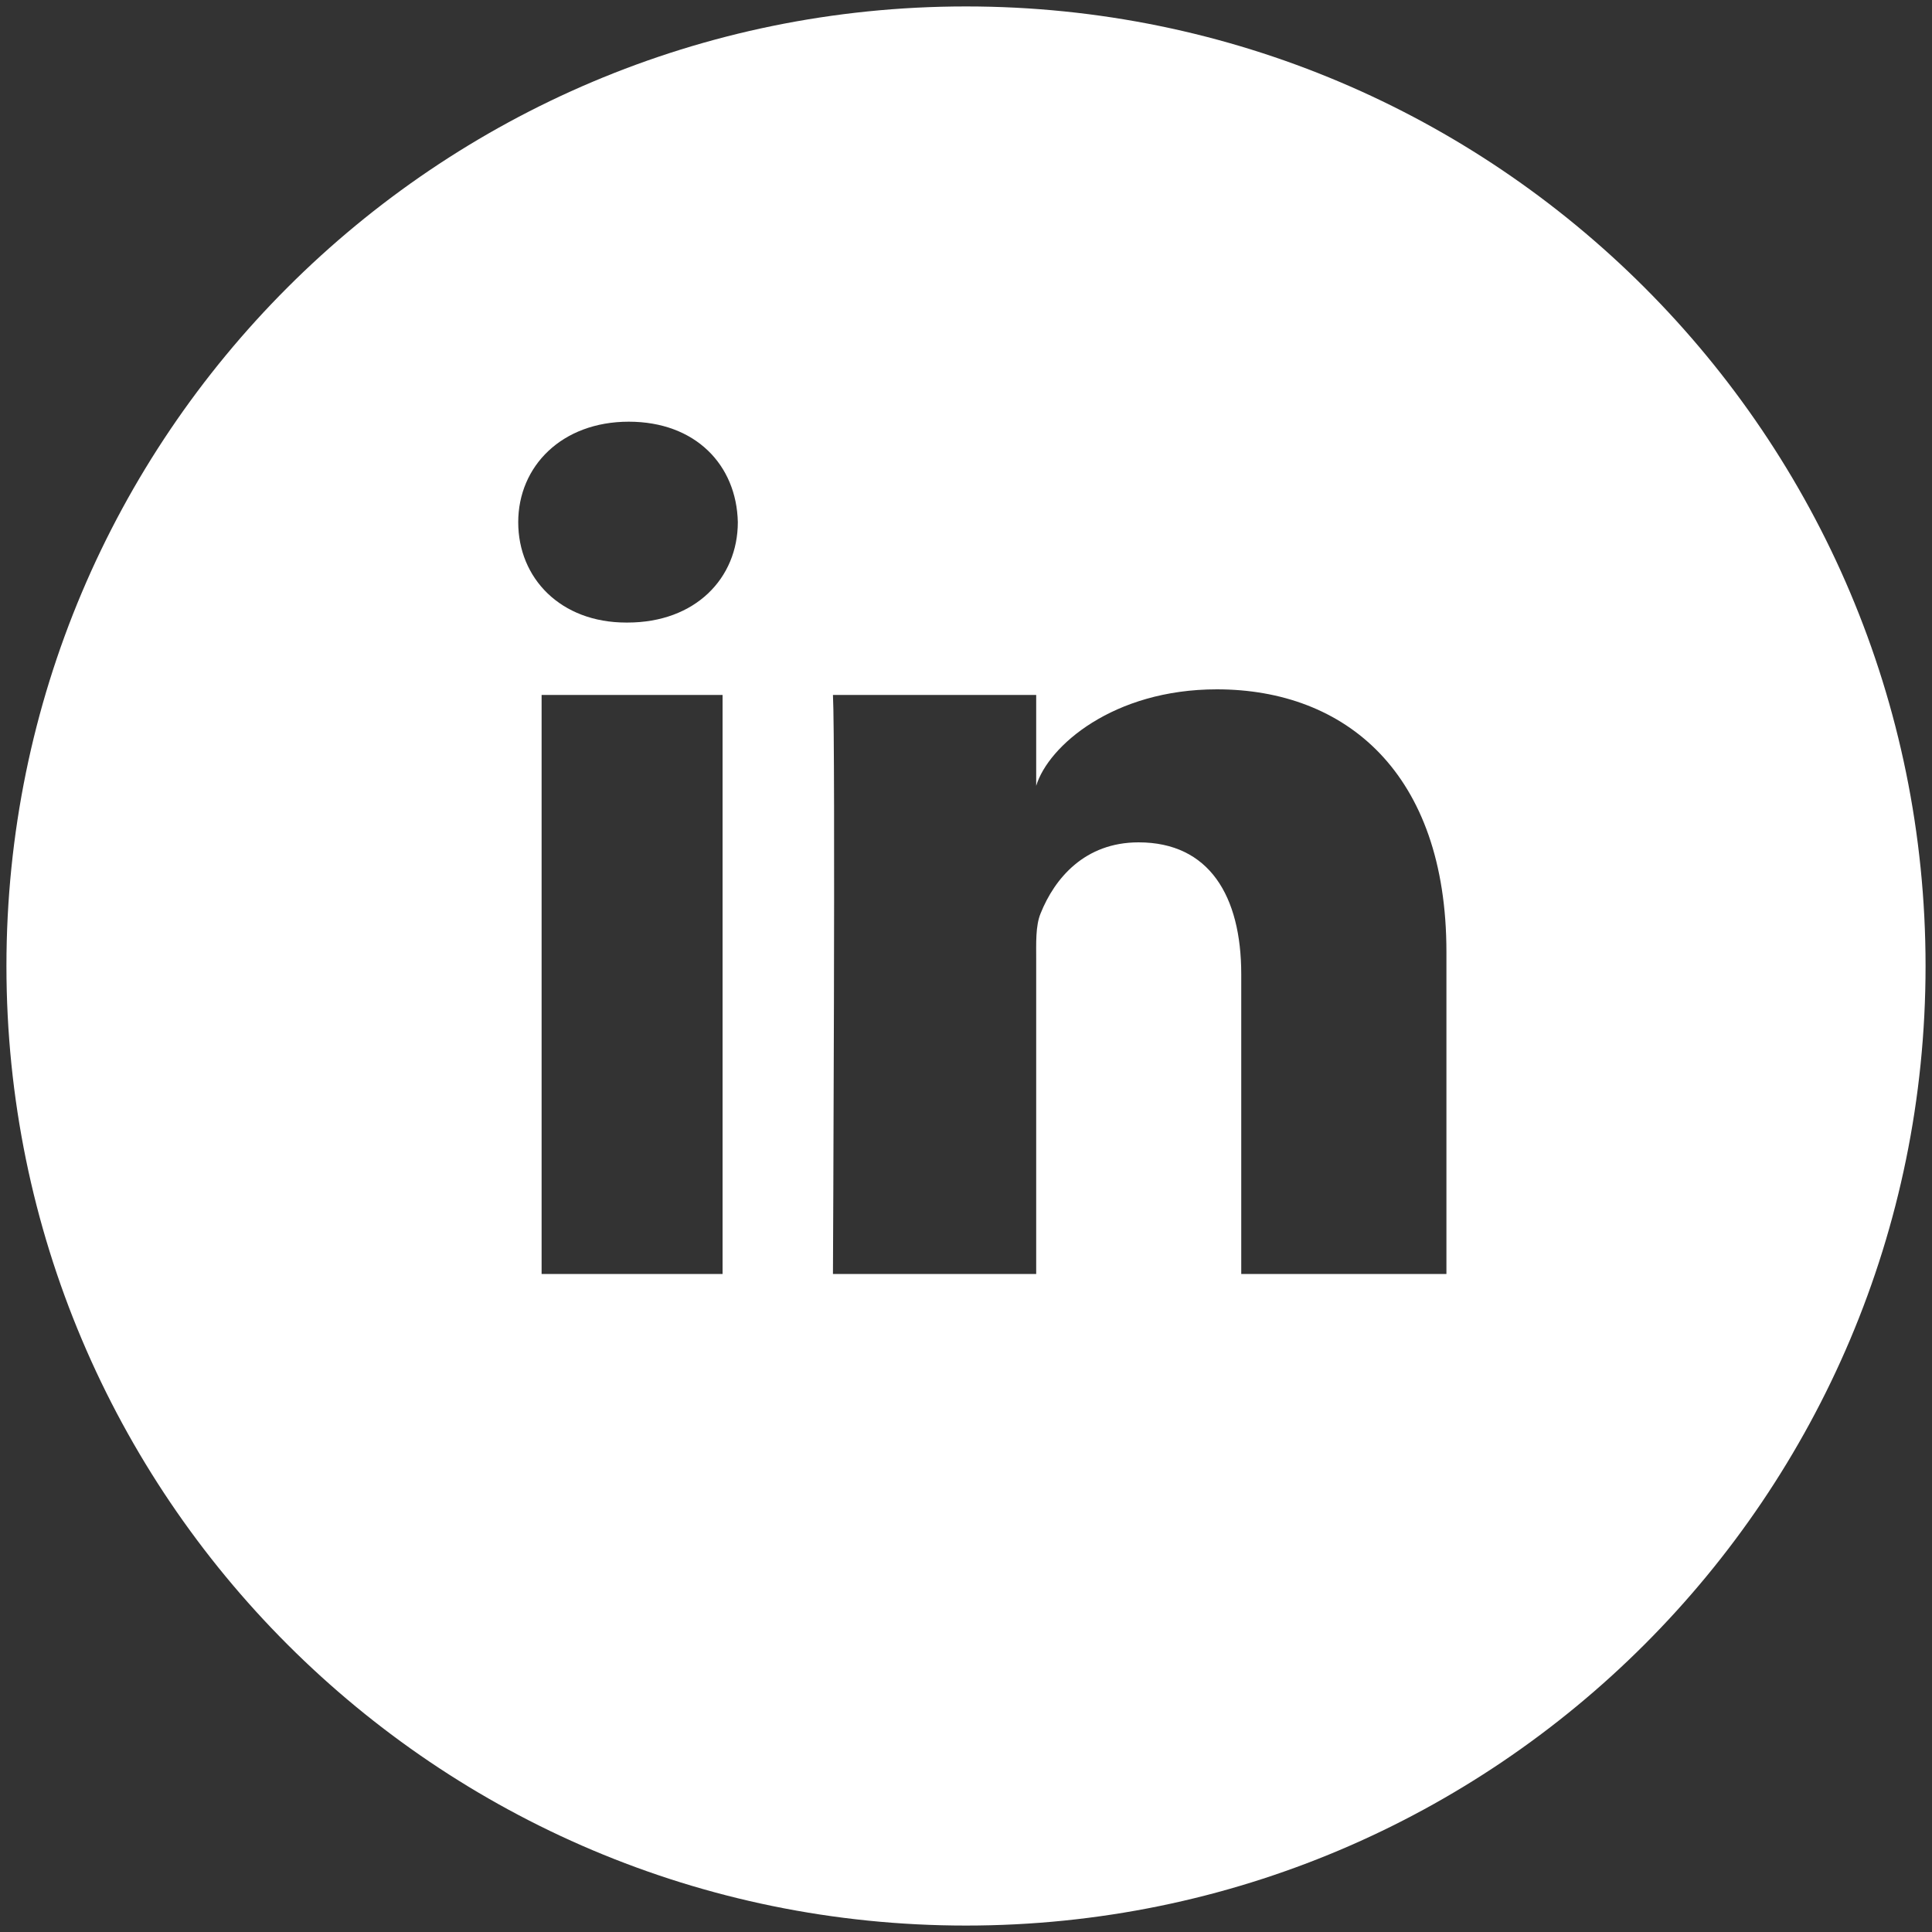
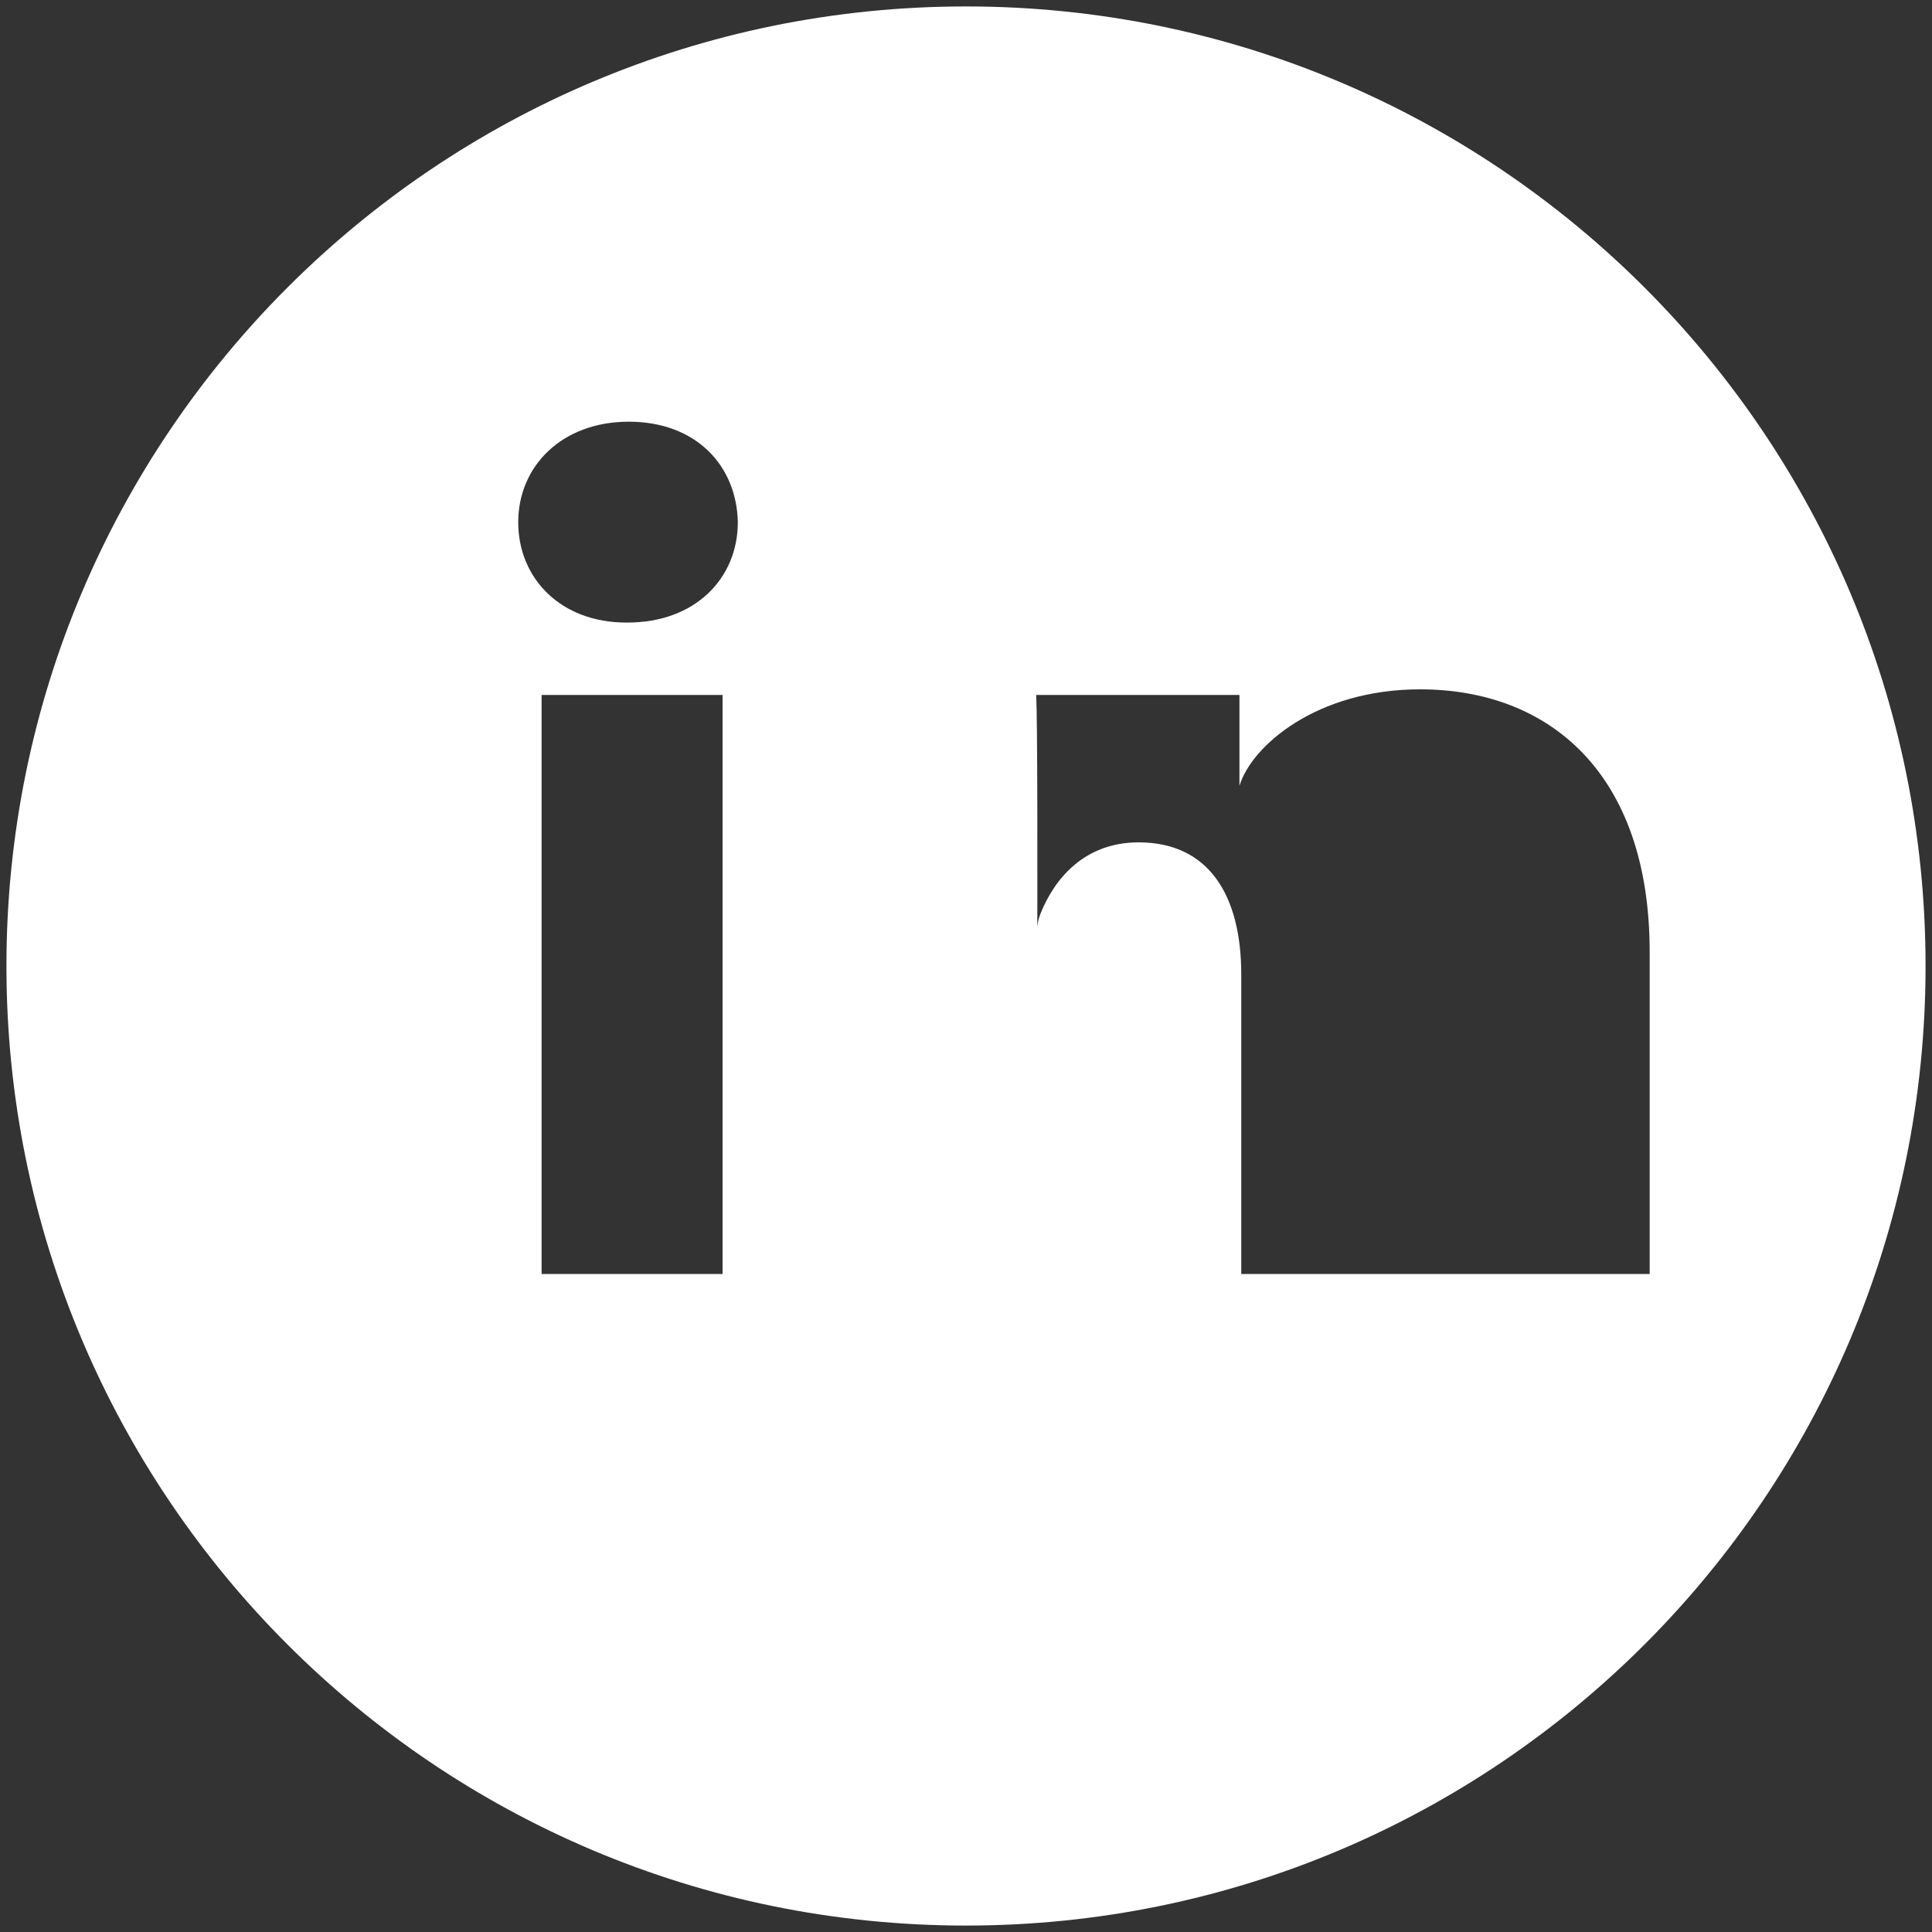
<svg xmlns="http://www.w3.org/2000/svg" version="1.1" viewBox="0 0 300 300">
  <rect x="0" y="0" width="300" height="300" fill="#333333" stroke="none" />
  <defs>
    <style>
      .cls-1 {
        fill: #fff;
      }
    </style>
  </defs>
  <g>
    <g id="Calque_1">
-       <path class="cls-1" d="M150,1C67.71,1,1,67.71,1,150s66.71,149,149,149,149-66.71,149-149S232.29,1,150,1ZM112.2,197.82h-28.1v-89.91h28.1v89.91ZM97.43,96.67h-.2c-10.17,0-16.76-6.87-16.76-15.58s6.79-15.61,17.16-15.61,16.74,6.72,16.94,15.59c0,8.71-6.58,15.6-17.14,15.6ZM224.6,197.82h-31.86v-46.53c0-12.18-4.98-20.49-15.94-20.49-8.38,0-13.04,5.61-15.21,11.02-.81,1.94-.69,4.64-.69,7.35v48.65h-31.56s.41-82.42,0-89.91h31.56v14.11c1.87-6.17,11.95-14.98,28.05-14.98,19.96,0,35.65,12.94,35.65,40.78v50Z" />
+       <path class="cls-1" d="M150,1C67.71,1,1,67.71,1,150s66.71,149,149,149,149-66.71,149-149S232.29,1,150,1ZM112.2,197.82h-28.1v-89.91h28.1v89.91ZM97.43,96.67h-.2c-10.17,0-16.76-6.87-16.76-15.58s6.79-15.61,17.16-15.61,16.74,6.72,16.94,15.59c0,8.71-6.58,15.6-17.14,15.6ZM224.6,197.82h-31.86v-46.53c0-12.18-4.98-20.49-15.94-20.49-8.38,0-13.04,5.61-15.21,11.02-.81,1.94-.69,4.64-.69,7.35v48.65s.41-82.42,0-89.91h31.56v14.11c1.87-6.17,11.95-14.98,28.05-14.98,19.96,0,35.65,12.94,35.65,40.78v50Z" />
    </g>
  </g>
</svg>